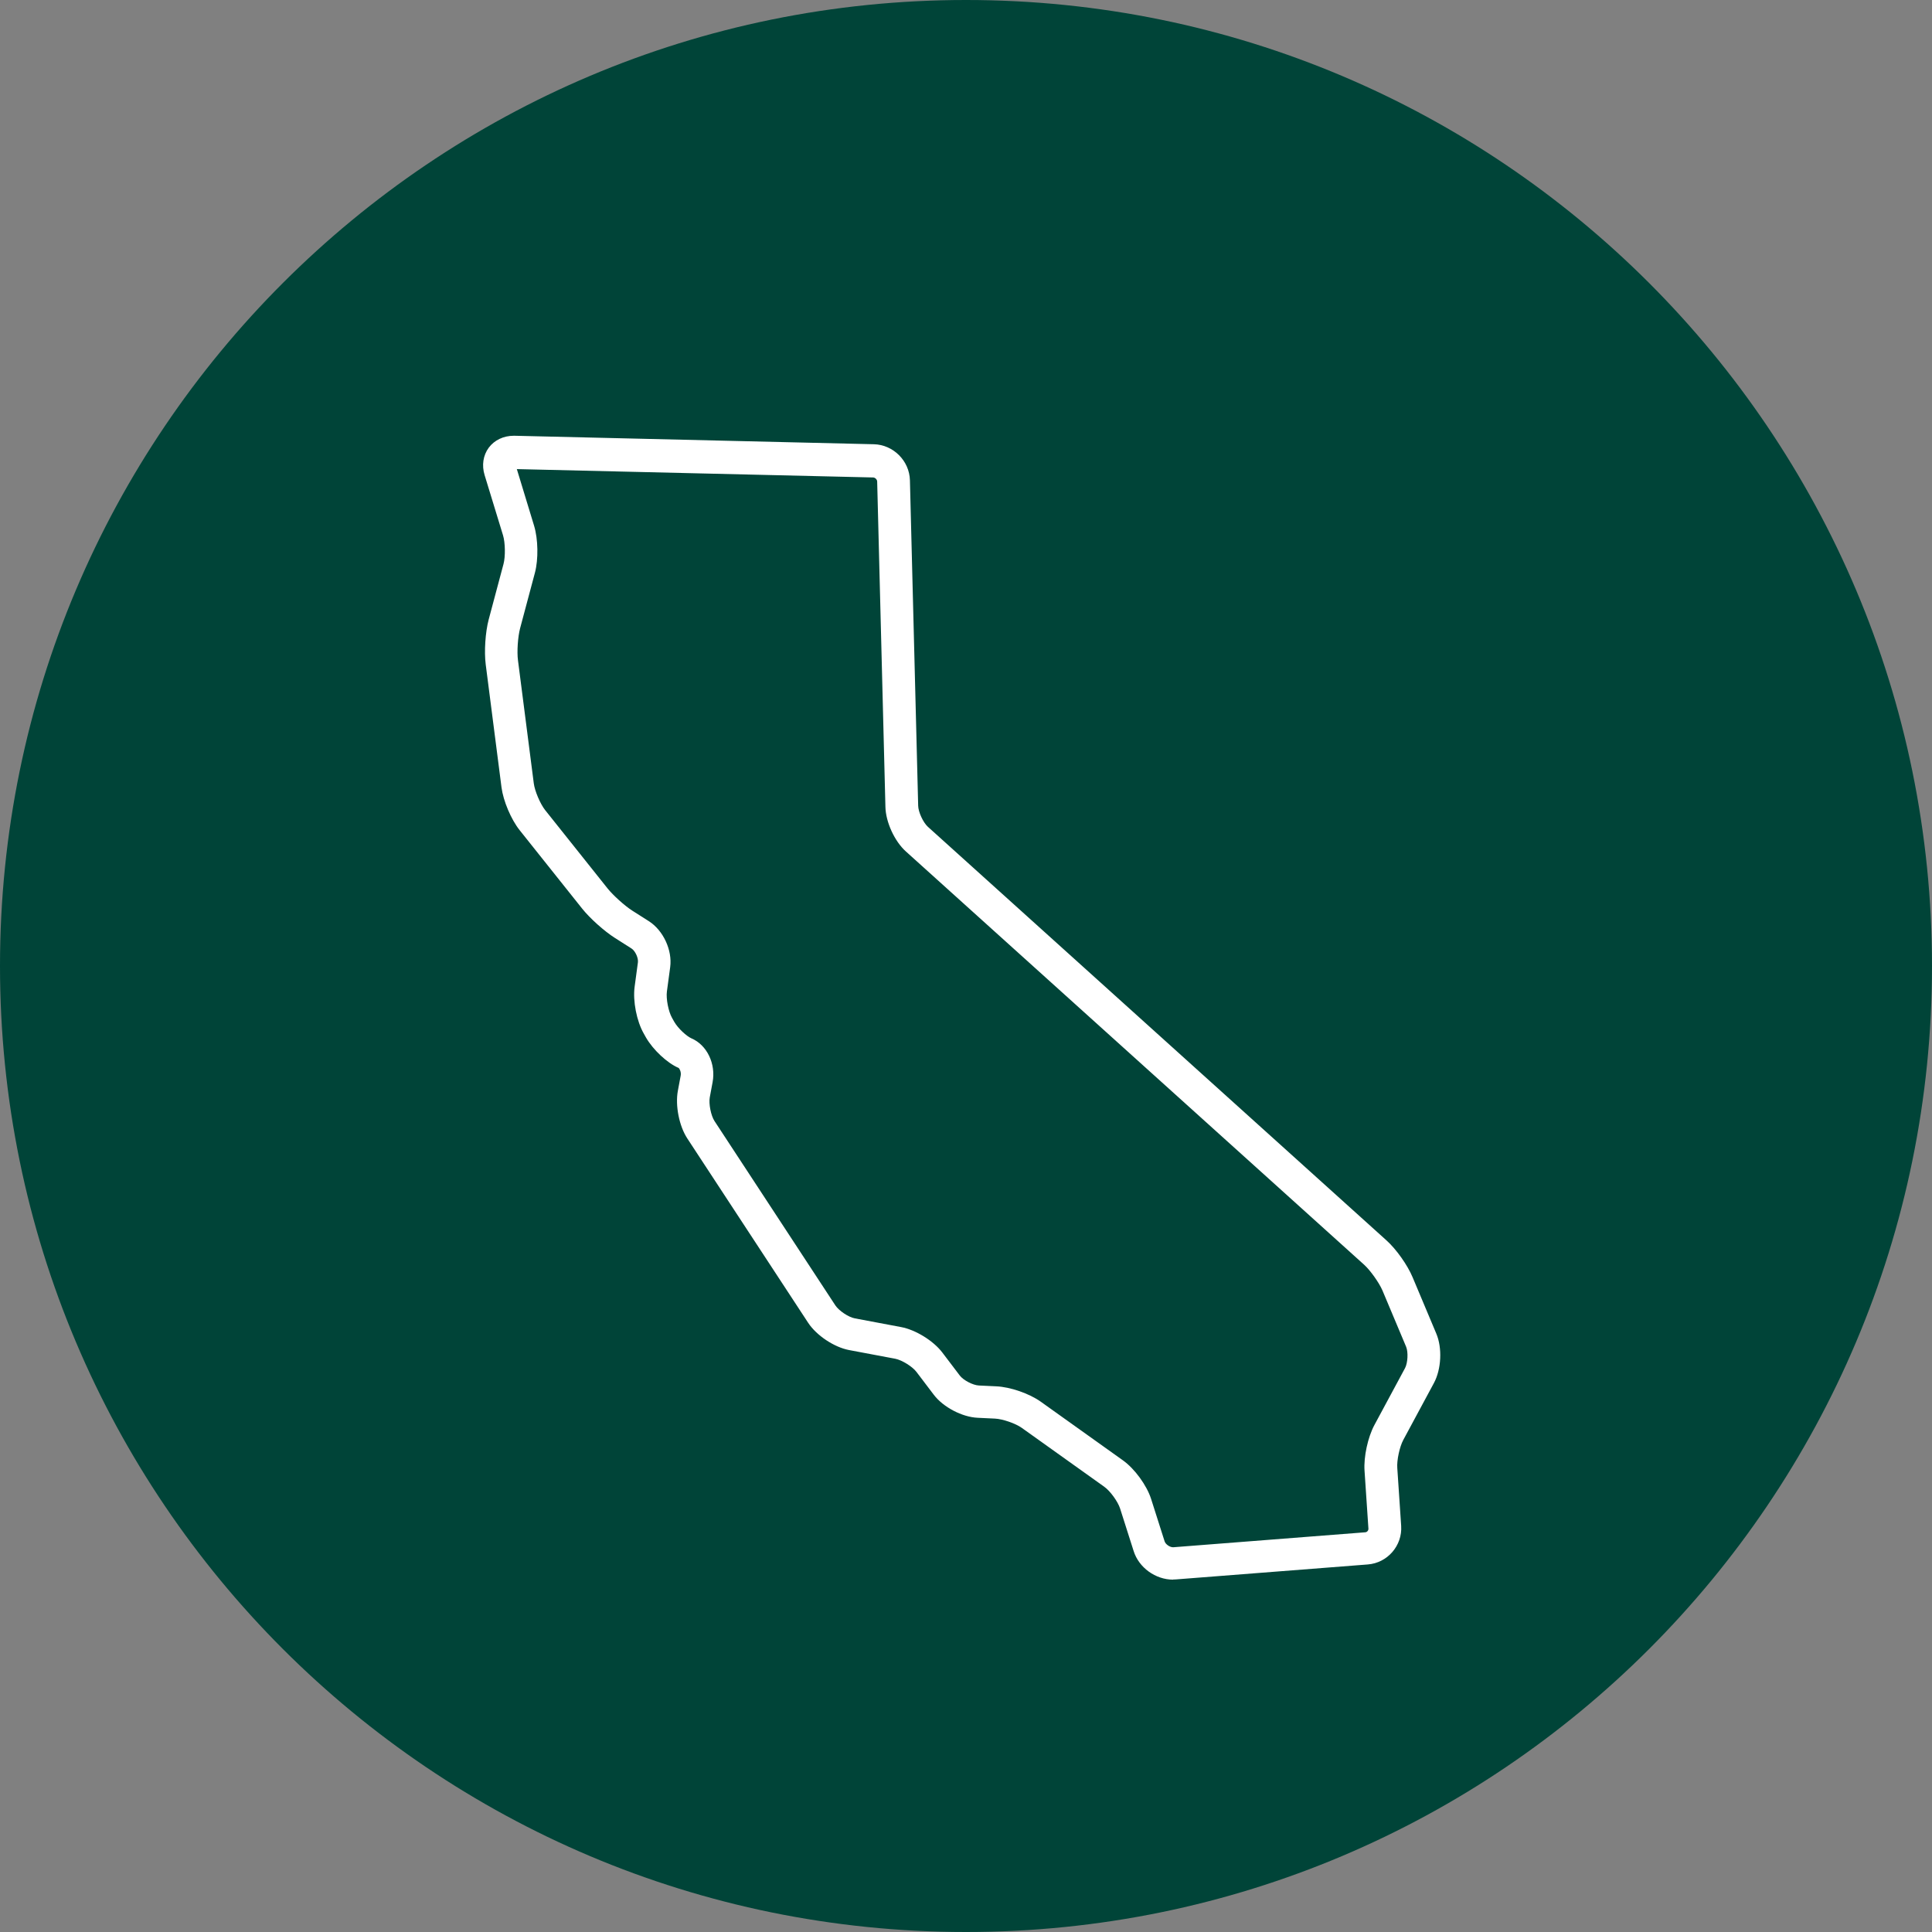
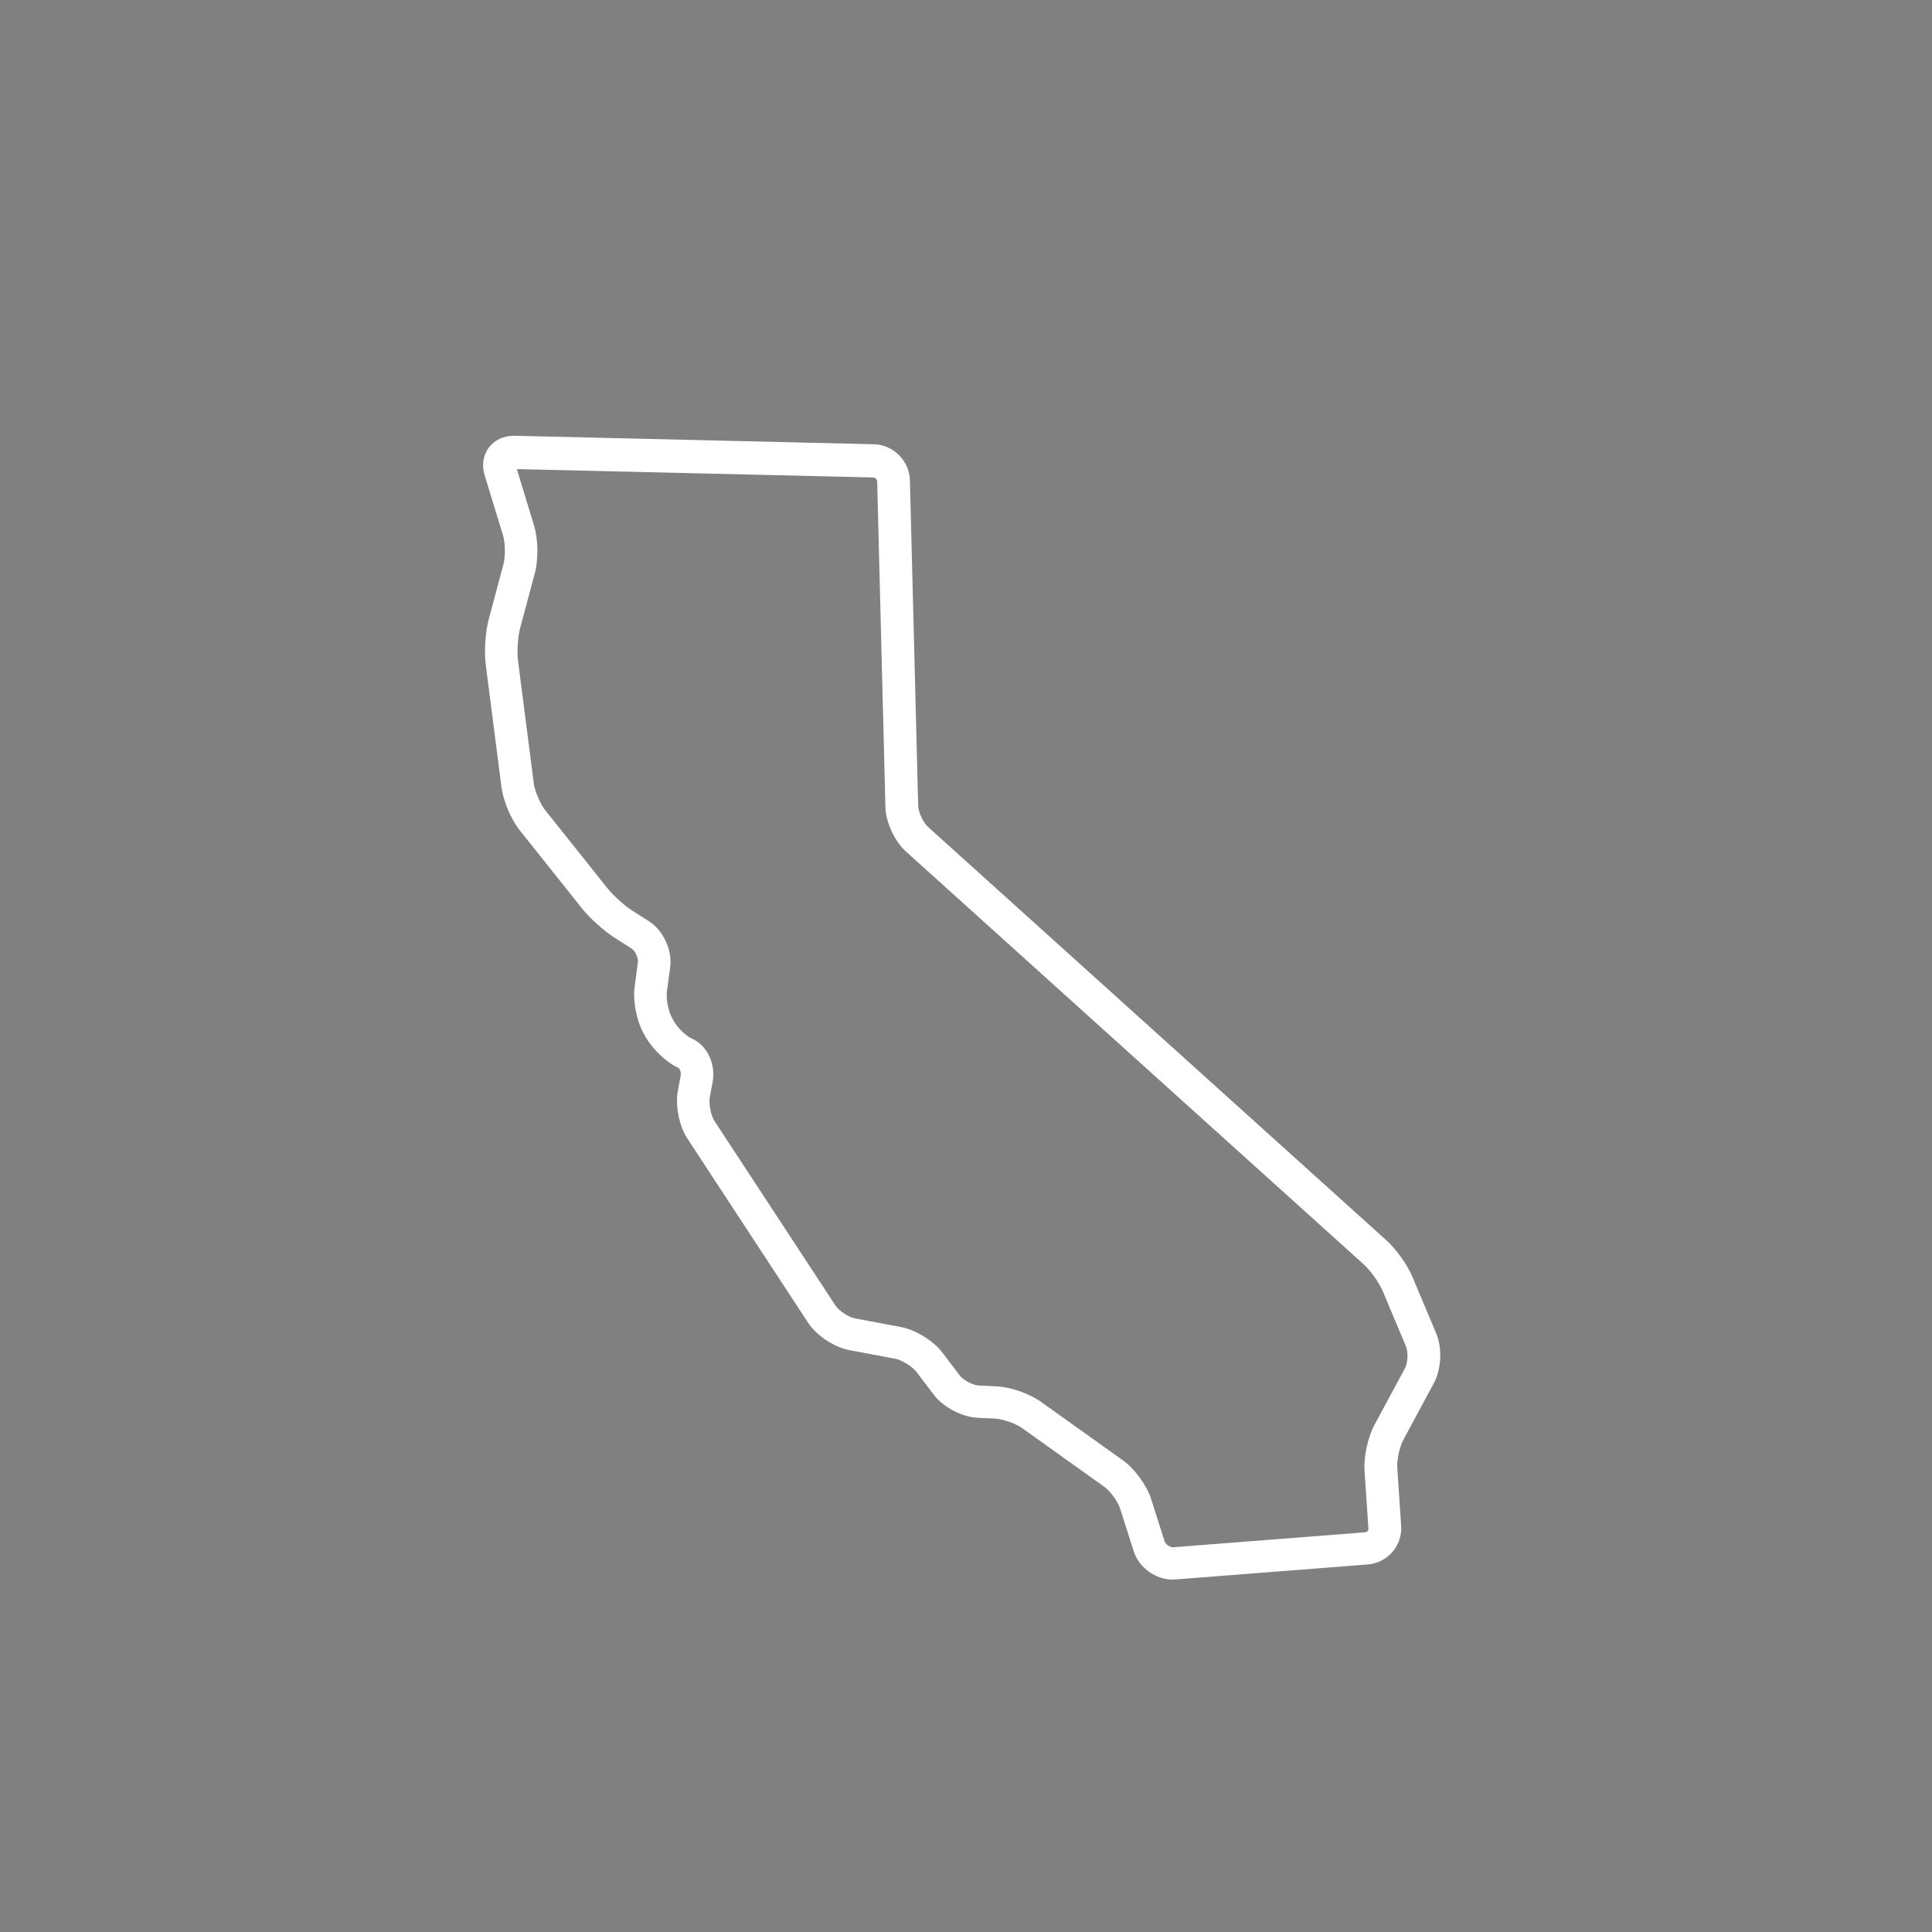
<svg xmlns="http://www.w3.org/2000/svg" width="164" height="164" viewBox="0 0 164 164" fill="none">
  <rect x="0" y="0" width="164" height="164" fill="#808080" stroke="none" />
-   <path d="M0 82C0 127.287 36.713 164 82 164C127.287 164 164 127.287 164 82C164 36.713 127.287 0 82 0C36.713 0 0 36.713 0 82Z" fill="#004438" />
  <path fill-rule="evenodd" clip-rule="evenodd" d="M99.58 134.09C98.09 134.09 96.67 133.07 96.23 131.66L95.08 128.05C94.89 127.46 94.24 126.56 93.73 126.2L86.74 121.21C86.21 120.83 85.11 120.45 84.46 120.42L82.99 120.35C81.67 120.29 80.07 119.45 79.27 118.4L77.79 116.45C77.45 116 76.56 115.45 76 115.34L72.07 114.6C70.81 114.36 69.32 113.37 68.61 112.3L58.35 96.65C57.65 95.59 57.31 93.85 57.54 92.6L57.78 91.31C57.84 91 57.68 90.7 57.6 90.65C56.64 90.24 55.45 89.13 54.84 88.08L54.65 87.74C54.04 86.68 53.71 84.97 53.87 83.77L54.15 81.69C54.2 81.32 53.92 80.71 53.6 80.51L52.2 79.62C51.3 79.05 50.07 77.95 49.41 77.12L44.11 70.47C43.38 69.55 42.72 67.99 42.57 66.83L41.23 56.4C41.09 55.3 41.2 53.67 41.48 52.6L42.74 47.88C42.91 47.25 42.89 46.06 42.7 45.44L41.14 40.34C40.88 39.5 41.01 38.65 41.49 38C41.97 37.36 42.74 36.99 43.61 36.99H43.68L74.18 37.71C75.83 37.75 77.2 39.12 77.24 40.77L77.94 68.39C77.95 68.93 78.36 69.81 78.76 70.18L117.68 105.28C118.52 106.03 119.48 107.39 119.91 108.42L121.92 113.2C122.44 114.42 122.35 116.23 121.72 117.4L119.12 122.23C118.81 122.8 118.56 123.96 118.61 124.61L118.94 129.53C119.05 131.2 117.78 132.67 116.11 132.8L99.82 134.07C99.74 134.07 99.66 134.08 99.58 134.08V134.09ZM43.86 39.78L45.34 44.64C45.68 45.77 45.71 47.47 45.41 48.61L44.15 53.33C43.96 54.05 43.87 55.32 43.97 56.06L45.31 66.49C45.39 67.14 45.86 68.24 46.27 68.76L51.57 75.41C52.05 76.01 53.03 76.89 53.67 77.3L55.07 78.19C56.3 78.97 57.08 80.65 56.89 82.09L56.61 84.17C56.53 84.78 56.74 85.86 57.04 86.39L57.23 86.73C57.56 87.31 58.3 87.97 58.69 88.14C60.01 88.7 60.78 90.3 60.49 91.86L60.25 93.15C60.15 93.7 60.35 94.7 60.65 95.16L70.91 110.81C71.21 111.26 72.02 111.81 72.56 111.91L76.49 112.65C77.72 112.88 79.23 113.81 79.99 114.81L81.47 116.76C81.77 117.16 82.59 117.59 83.1 117.61L84.57 117.68C85.75 117.73 87.37 118.29 88.34 118.98L95.33 123.97C96.32 124.68 97.34 126.08 97.71 127.23L98.86 130.84C98.94 131.09 99.3 131.34 99.57 131.34H99.6L115.89 130.07C116.05 130.06 116.17 129.91 116.16 129.76L115.83 124.84C115.75 123.67 116.11 122 116.67 120.96L119.27 116.13C119.5 115.69 119.55 114.78 119.36 114.32L117.35 109.54C117.07 108.89 116.34 107.86 115.82 107.38L76.9 72.28C75.94 71.42 75.19 69.79 75.16 68.5L74.46 40.88C74.46 40.7 74.28 40.53 74.11 40.53L43.87 39.82L43.86 39.78Z" fill="white" />
</svg>